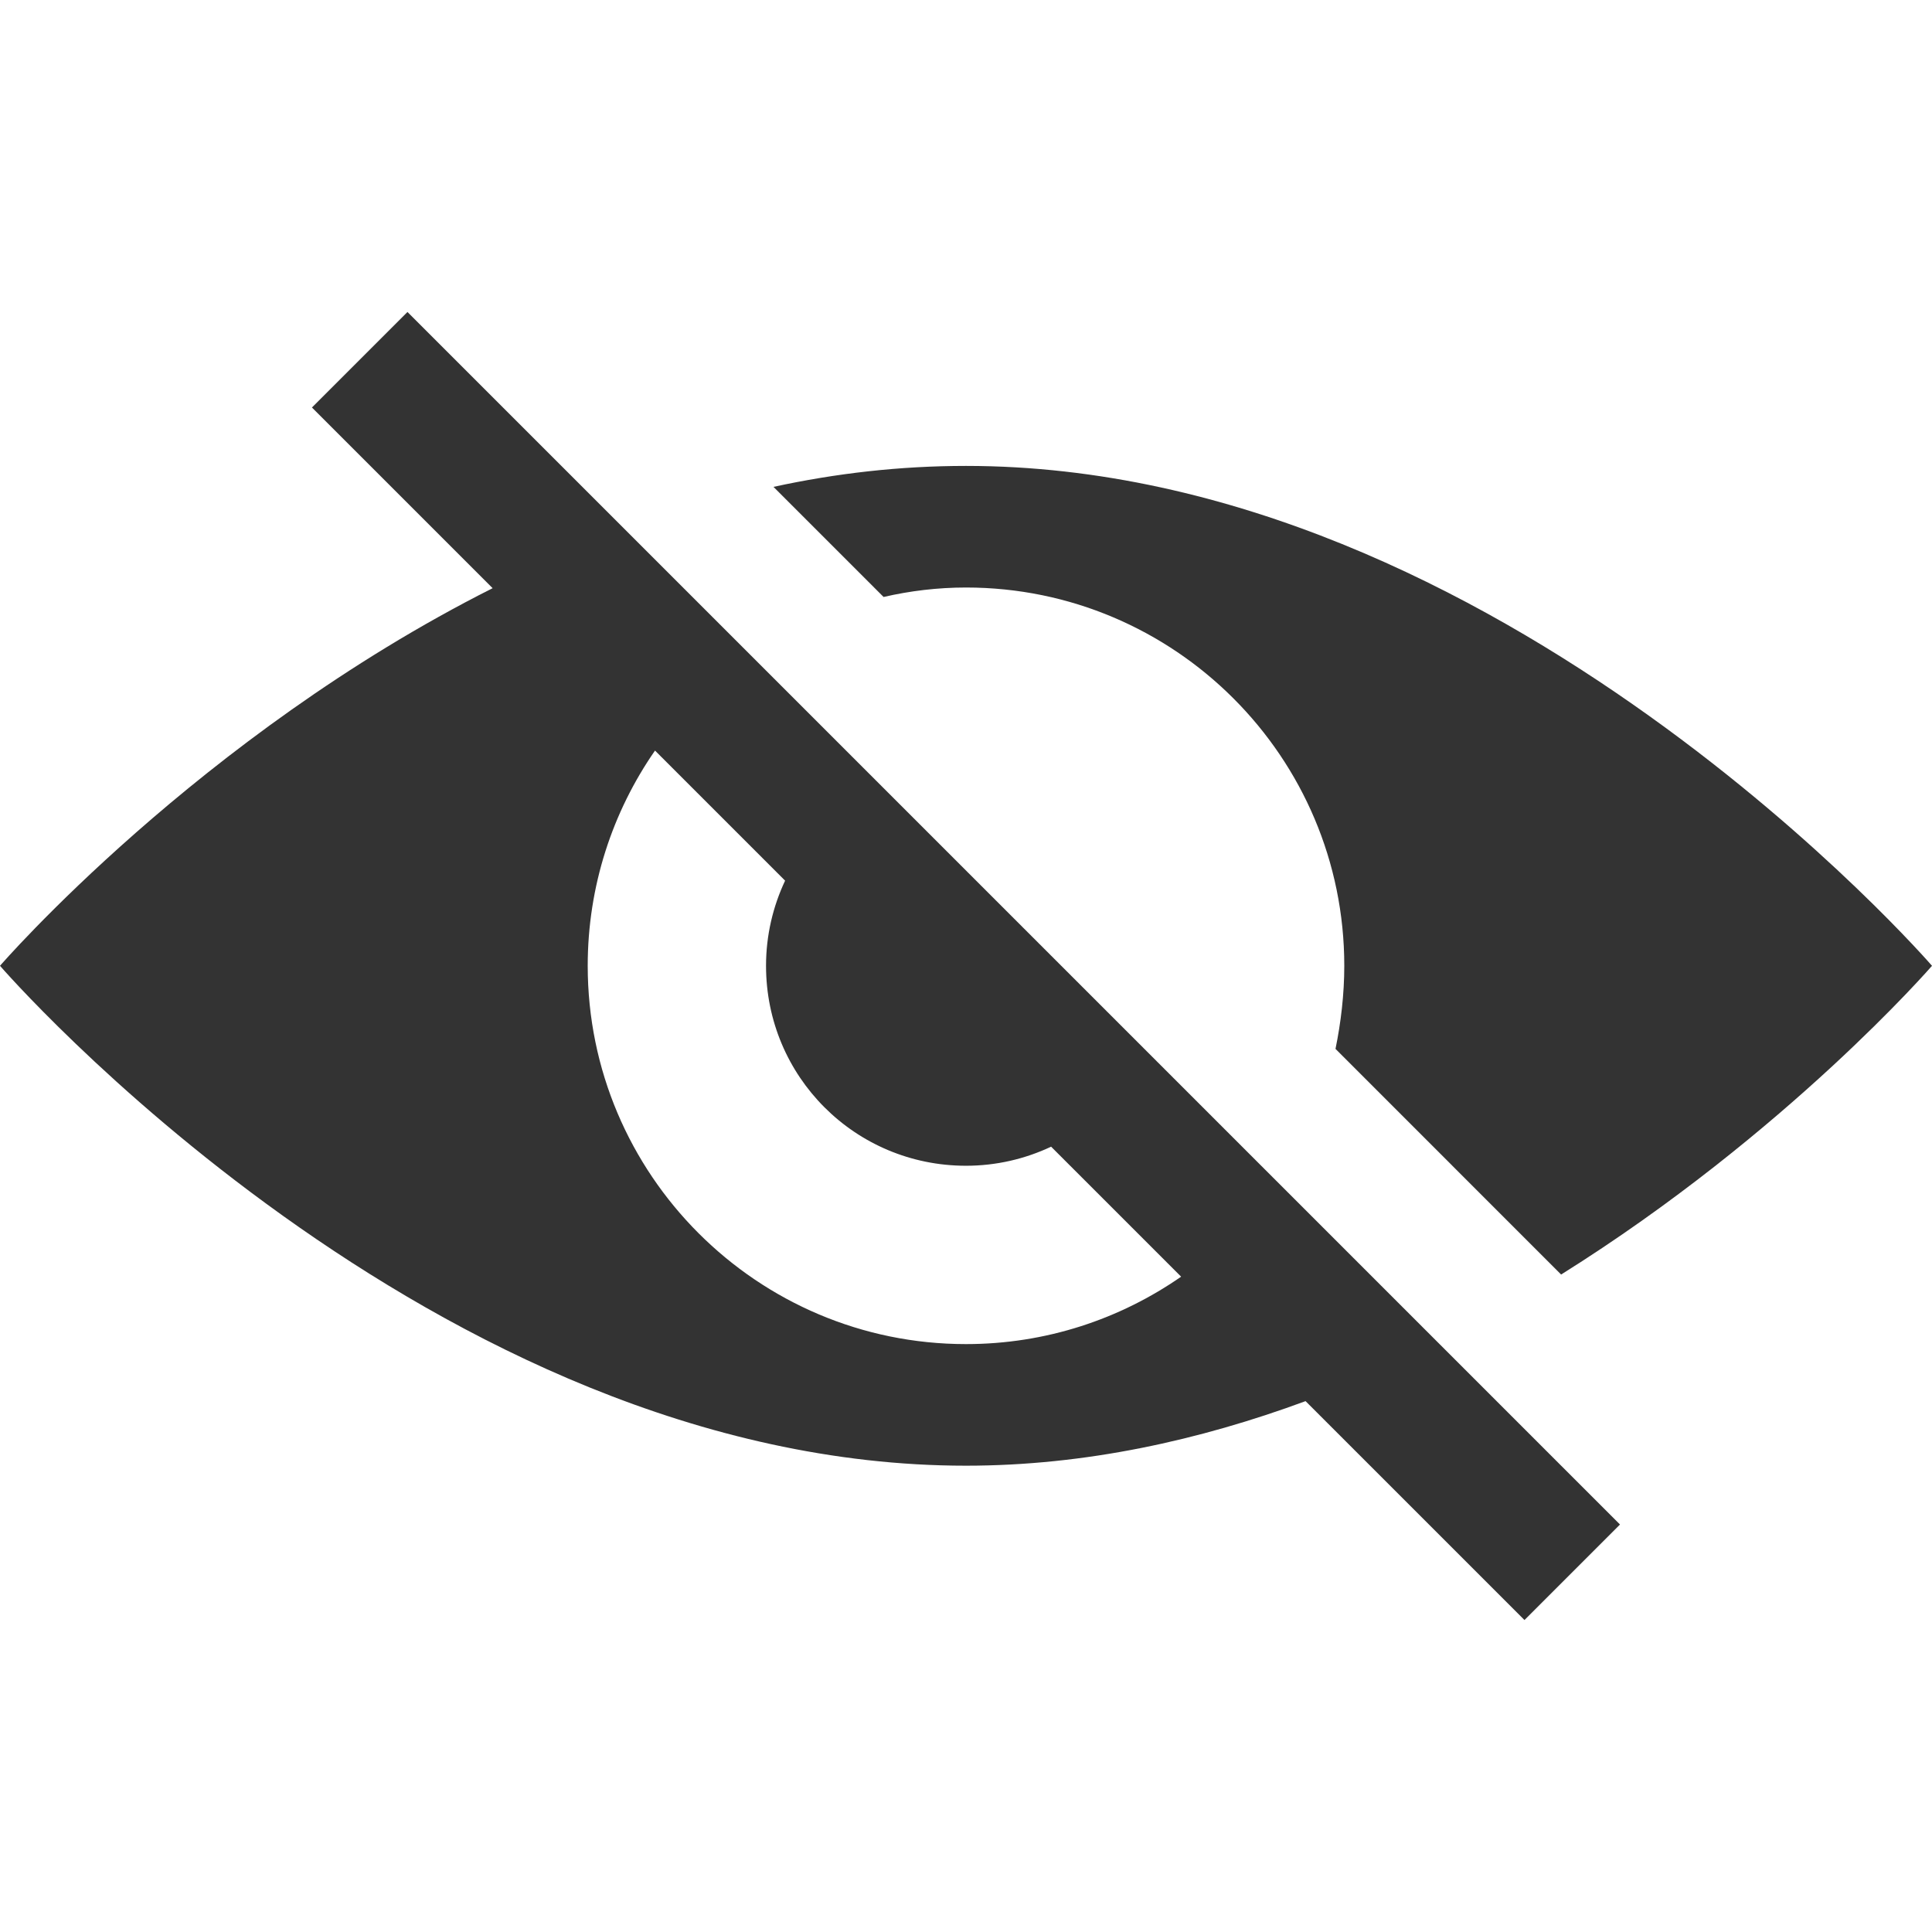
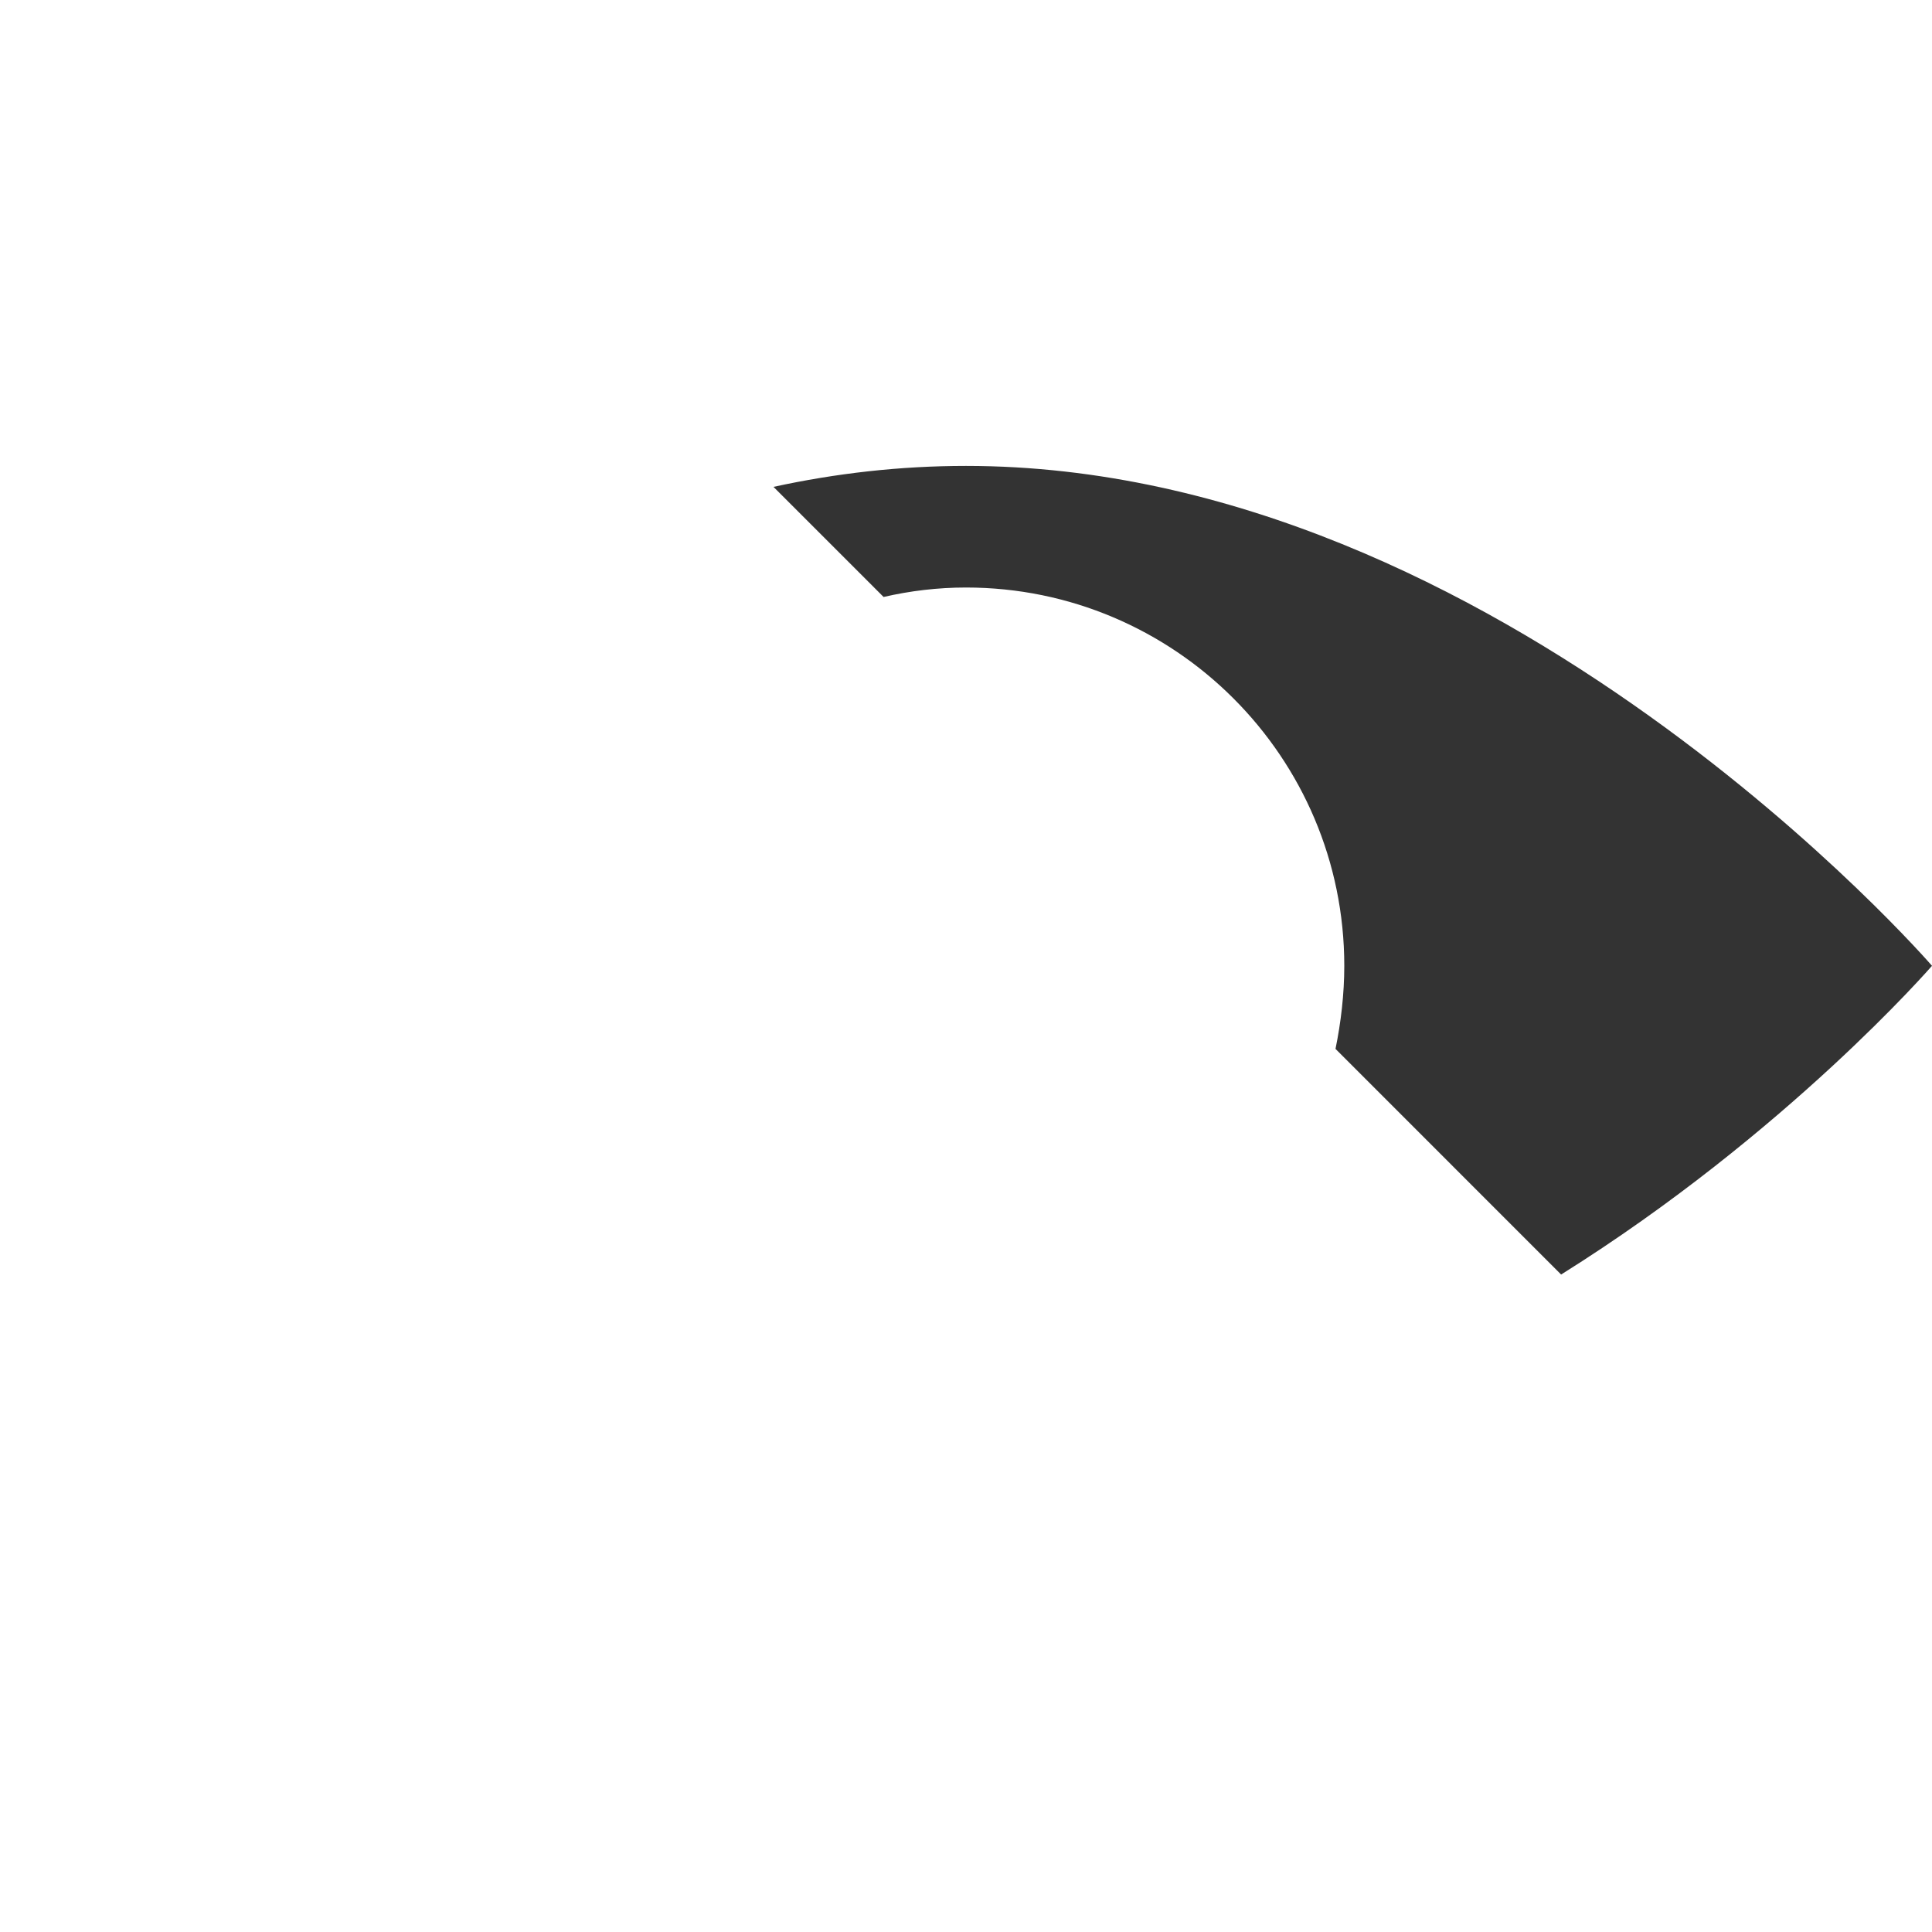
<svg xmlns="http://www.w3.org/2000/svg" width="800" zoomAndPan="magnify" viewBox="0 0 600 600" height="800" preserveAspectRatio="xMidYMid meet" version="1.2">
  <defs>
    <clipPath id="5afe587fdb">
-       <path d="M 0 96.75 L 504 96.75 L 504 503.25 L 0 503.25 Z M 0 96.75 " />
-     </clipPath>
+       </clipPath>
  </defs>
  <g id="d5954f7b3d">
    <path style=" stroke:none;fill-rule:nonzero;fill:#333333;fill-opacity:1;" d="M 299.996 144.695 C 279.438 144.695 259.512 147 240.211 151.203 L 274.406 185.395 C 282.578 183.508 291.184 182.457 299.996 182.457 C 364.824 182.457 417.48 235.113 417.48 299.938 C 417.48 308.746 416.434 317.562 414.754 325.742 L 484.82 395.816 C 554.898 351.965 600 299.941 600 299.941 C 600 299.941 465.734 144.695 299.996 144.695 Z M 299.996 144.695 " />
    <g clip-rule="nonzero" clip-path="url(#5afe587fdb)">
-       <path style=" stroke:none;fill-rule:nonzero;fill:#333333;fill-opacity:1;" d="M 96.875 126.555 L 152.988 182.668 C 61.688 228.652 0 299.938 0 299.938 C 0 299.938 134.266 455.184 299.996 455.184 C 337.098 455.184 372.609 447.25 405.453 435.133 L 473.441 503.117 L 503.105 473.453 L 126.539 96.891 Z M 299.996 417.422 C 235.176 417.422 182.52 364.766 182.52 299.938 C 182.52 275.164 190.234 252.105 203.418 233.098 L 243.82 273.5 C 240.039 281.535 237.898 290.484 237.898 299.938 C 237.898 334.344 265.594 362.035 299.996 362.035 C 309.453 362.035 318.402 359.895 326.434 356.113 L 366.805 396.484 C 347.855 409.645 324.867 417.422 299.996 417.422 Z M 299.996 417.422 " />
-     </g>
+       </g>
  </g>
</svg>